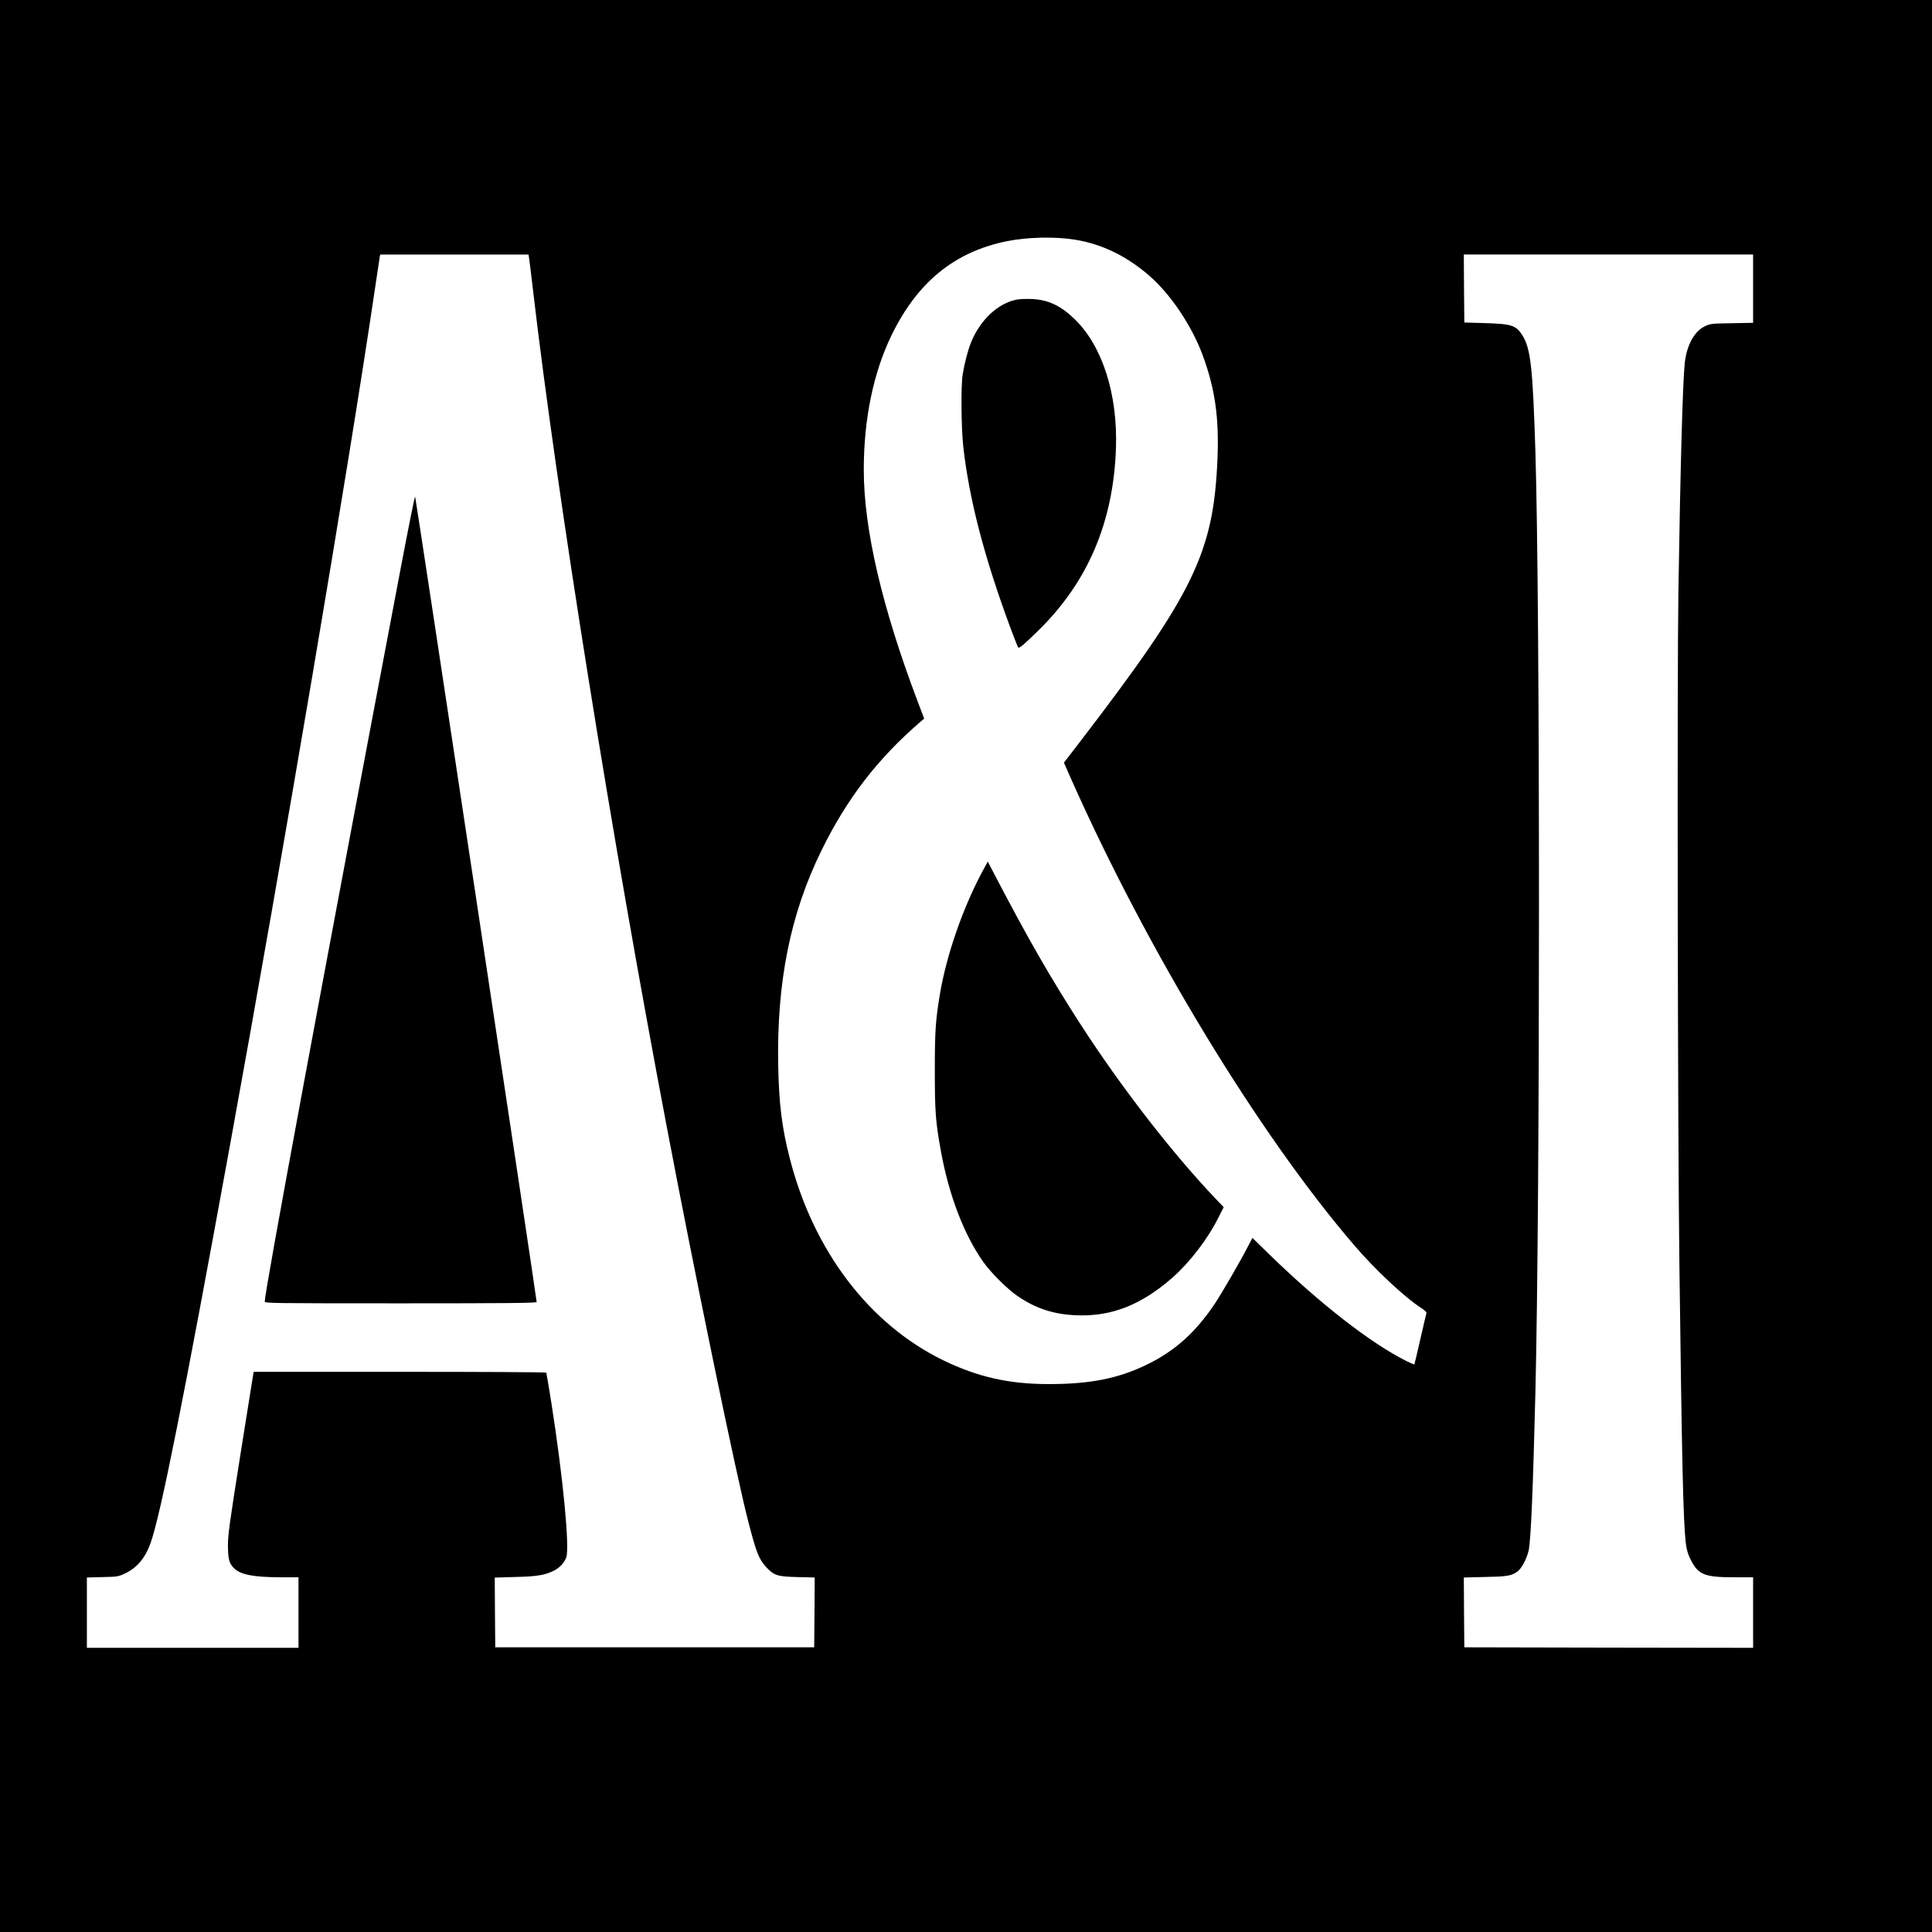
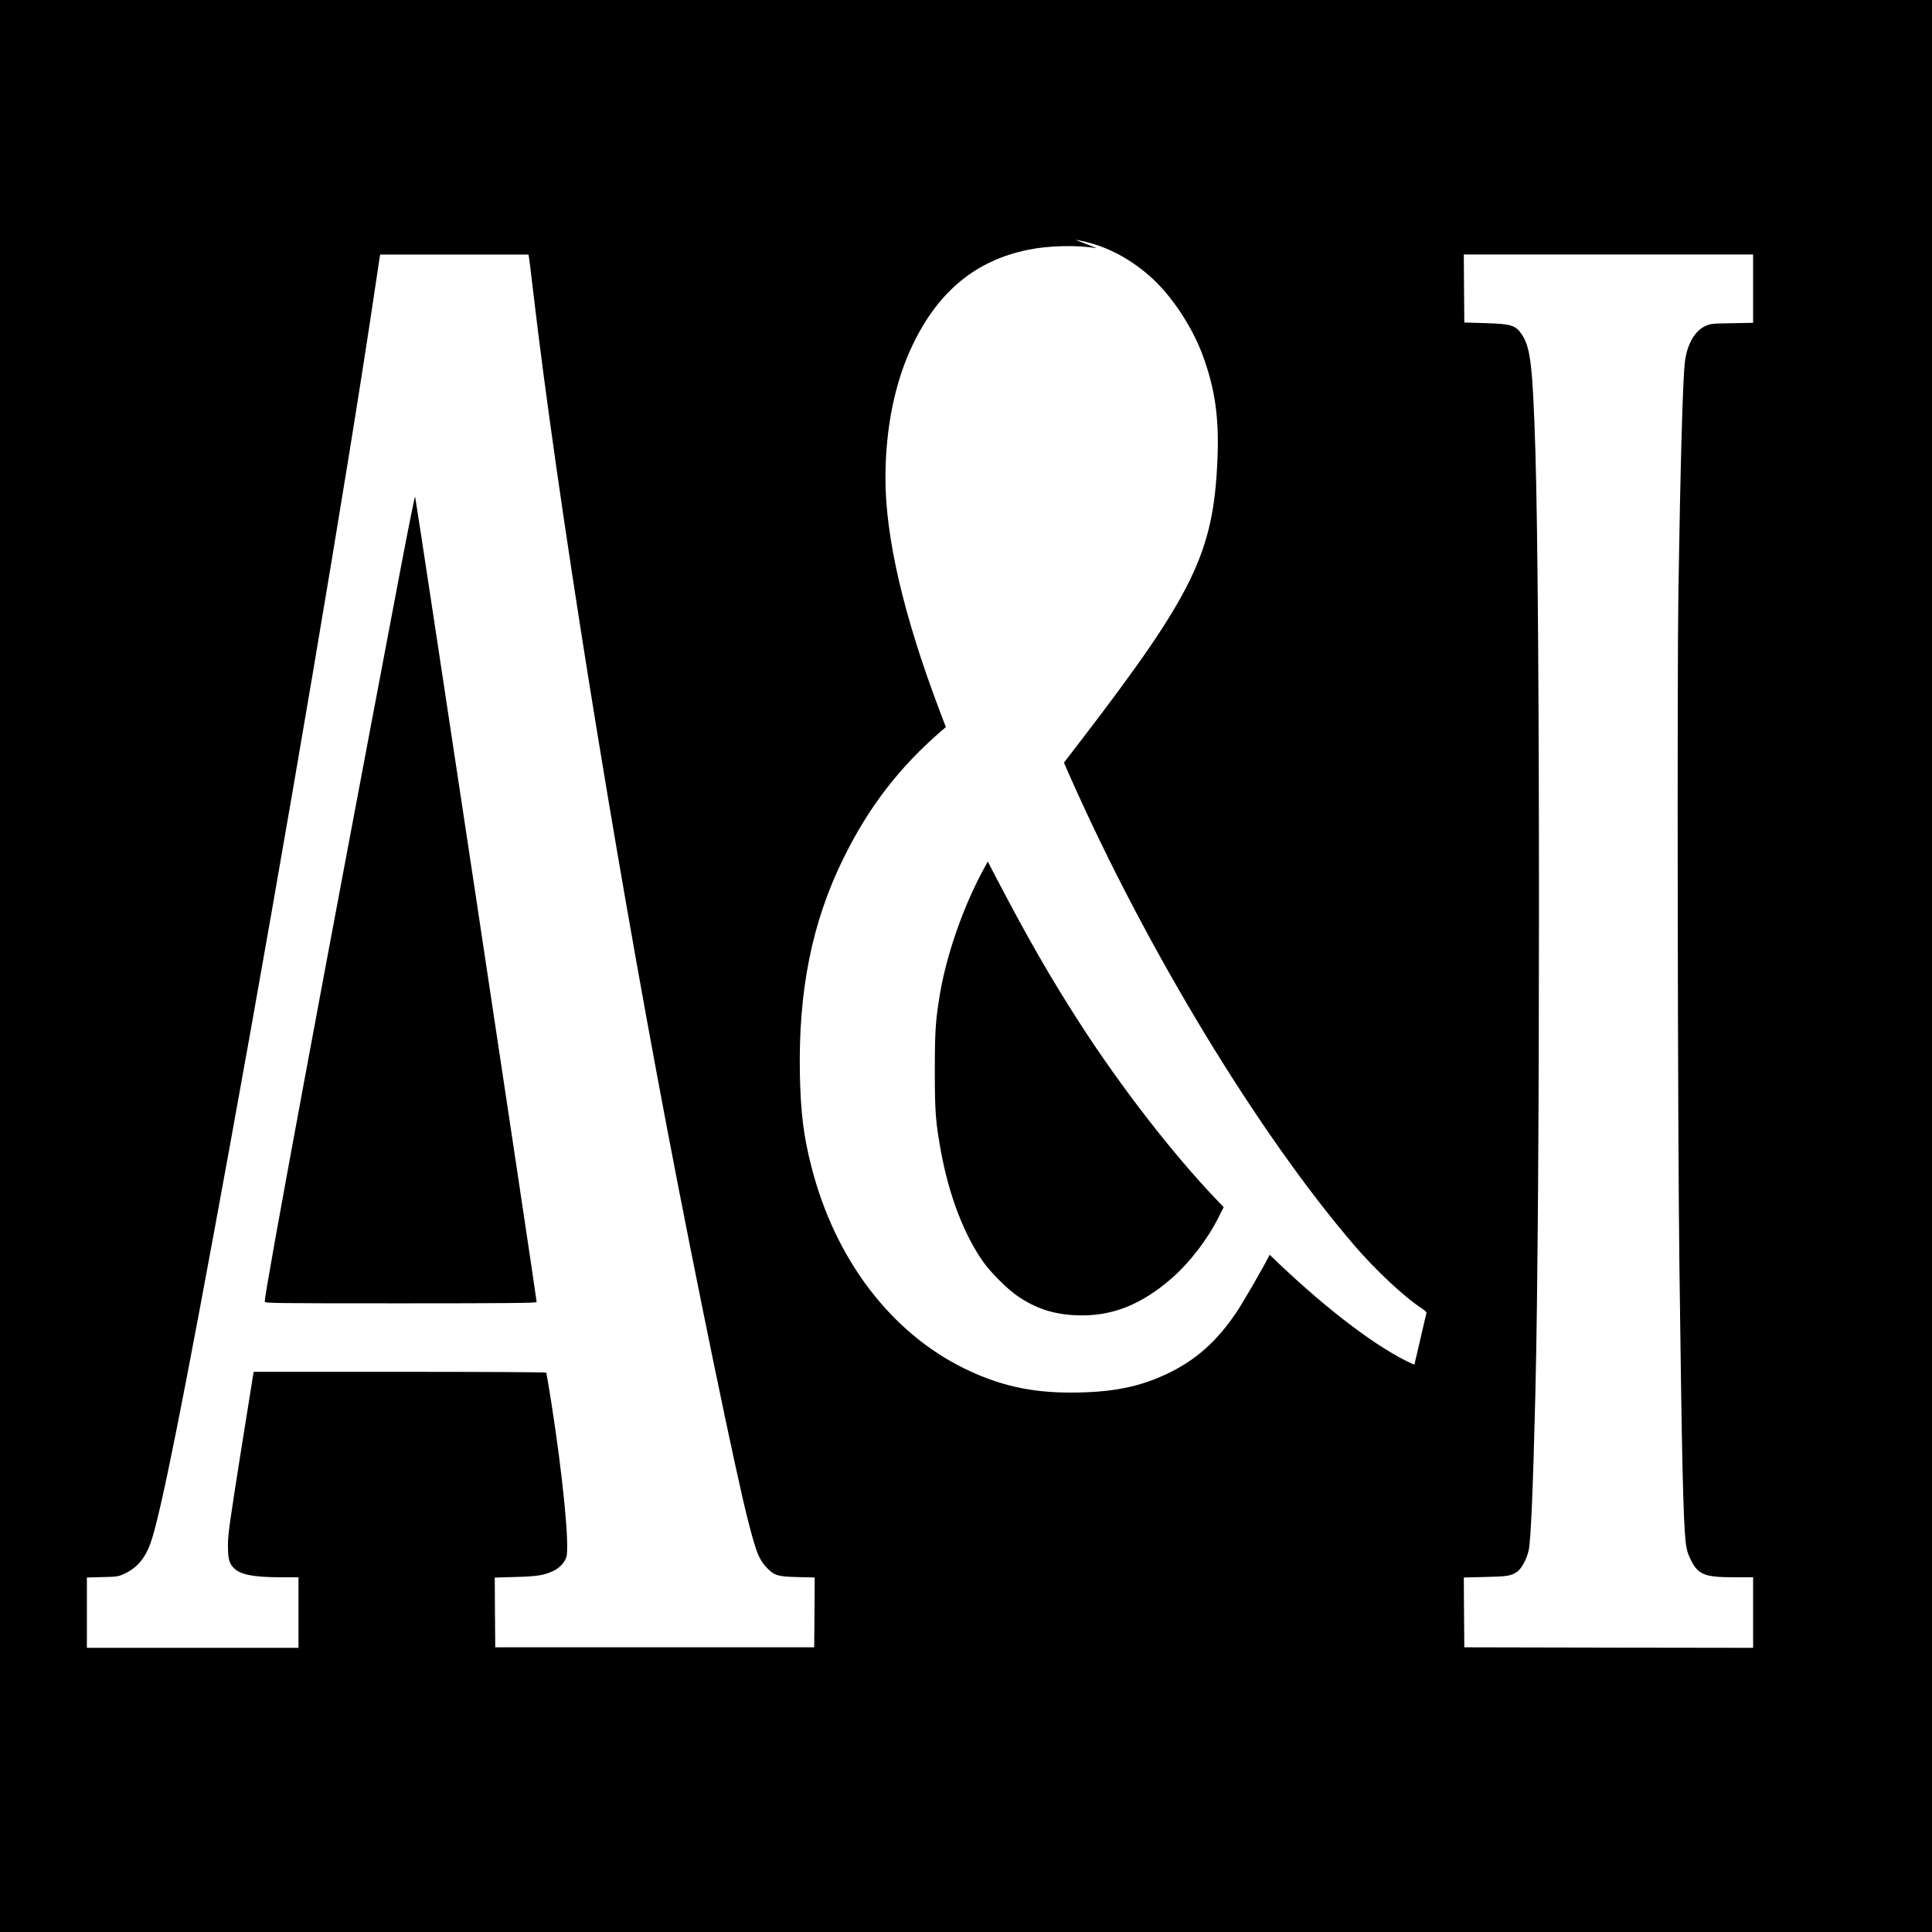
<svg xmlns="http://www.w3.org/2000/svg" version="1.0" width="1890pt" height="1890pt" viewBox="0 0 1890 1890" preserveAspectRatio="xMidYMid meet">
  <g transform="translate(0,1890) scale(0.1,-0.1)" fill="#000000" stroke="none">
-     <path d="M0 9450 l0 -9450 9450 0 9450 0 0 9450 0 9450 -9450 0 -9450 0 0 -9450z m10518 7105 c263 -43 504 -160 726 -353 208 -181 412 -485 520 -773 122 -330 163 -614 146 -1022 -39 -916 -231 -1311 -1342 -2760 l-160 -208 67 -152 c749 -1686 1833 -3473 2771 -4567 209 -244 498 -514 661 -618 28 -18 50 -39 48 -45 -3 -7 -29 -122 -60 -256 -31 -135 -57 -247 -59 -249 -2 -2 -37 13 -77 33 -351 176 -841 557 -1338 1040 l-169 165 -43 -82 c-72 -141 -264 -472 -327 -565 -190 -282 -394 -464 -672 -597 -277 -133 -550 -186 -951 -186 -390 0 -697 70 -1034 234 -723 353 -1267 1070 -1498 1971 -78 302 -106 530 -114 905 -16 821 118 1491 425 2114 247 503 546 892 965 1254 l38 32 -62 163 c-350 924 -529 1689 -529 2272 0 492 93 946 269 1310 252 522 617 821 1129 925 202 41 473 47 670 15z m-5344 -167 c3 -13 21 -162 41 -333 234 -2002 768 -5344 1310 -8190 278 -1464 681 -3415 796 -3853 79 -305 103 -365 177 -445 75 -80 108 -90 305 -95 l167 -4 -2 -342 -3 -341 -1560 0 -1560 0 -3 341 -2 341 202 6 c215 5 289 18 379 63 55 28 102 79 119 130 34 101 -34 797 -146 1509 -25 159 -48 293 -50 297 -3 5 -648 8 -1433 8 l-1429 0 -6 -32 c-3 -18 -60 -373 -126 -789 -102 -645 -120 -772 -120 -870 0 -139 11 -183 59 -230 64 -64 190 -88 459 -89 l172 0 0 -345 0 -345 -1035 0 -1035 0 0 344 0 344 152 4 c147 3 156 5 220 35 119 56 198 150 251 298 98 274 323 1402 772 3865 533 2922 1163 6645 1420 8385 25 171 48 320 50 333 l5 22 725 0 725 0 4 -22z m11976 -312 l0 -334 -207 -4 c-201 -3 -210 -4 -265 -30 -103 -48 -179 -188 -197 -363 -20 -199 -42 -985 -62 -2240 -13 -841 -7 -5286 10 -6585 24 -1903 37 -2479 61 -2704 7 -63 18 -107 39 -152 79 -169 135 -194 441 -194 l180 0 0 -345 0 -345 -1412 2 -1413 3 -3 341 -2 342 207 5 c214 4 257 11 313 50 44 29 97 129 115 213 21 104 42 592 65 1534 47 1917 47 7703 0 9220 -26 821 -46 1001 -128 1131 -62 97 -104 110 -362 118 l-205 6 -3 333 -2 332 1415 0 1415 0 0 -334z" />
-     <path d="M9945 15969 c-184 -37 -356 -199 -445 -417 -31 -77 -63 -197 -82 -312 -19 -110 -15 -529 6 -715 58 -512 204 -1073 458 -1760 39 -104 74 -194 79 -199 10 -11 52 24 203 172 480 473 728 1057 753 1777 18 526 -131 996 -401 1260 -138 135 -263 194 -426 200 -52 2 -117 0 -145 -6z" />
+     <path d="M0 9450 l0 -9450 9450 0 9450 0 0 9450 0 9450 -9450 0 -9450 0 0 -9450z m10518 7105 c263 -43 504 -160 726 -353 208 -181 412 -485 520 -773 122 -330 163 -614 146 -1022 -39 -916 -231 -1311 -1342 -2760 l-160 -208 67 -152 c749 -1686 1833 -3473 2771 -4567 209 -244 498 -514 661 -618 28 -18 50 -39 48 -45 -3 -7 -29 -122 -60 -256 -31 -135 -57 -247 -59 -249 -2 -2 -37 13 -77 33 -351 176 -841 557 -1338 1040 c-72 -141 -264 -472 -327 -565 -190 -282 -394 -464 -672 -597 -277 -133 -550 -186 -951 -186 -390 0 -697 70 -1034 234 -723 353 -1267 1070 -1498 1971 -78 302 -106 530 -114 905 -16 821 118 1491 425 2114 247 503 546 892 965 1254 l38 32 -62 163 c-350 924 -529 1689 -529 2272 0 492 93 946 269 1310 252 522 617 821 1129 925 202 41 473 47 670 15z m-5344 -167 c3 -13 21 -162 41 -333 234 -2002 768 -5344 1310 -8190 278 -1464 681 -3415 796 -3853 79 -305 103 -365 177 -445 75 -80 108 -90 305 -95 l167 -4 -2 -342 -3 -341 -1560 0 -1560 0 -3 341 -2 341 202 6 c215 5 289 18 379 63 55 28 102 79 119 130 34 101 -34 797 -146 1509 -25 159 -48 293 -50 297 -3 5 -648 8 -1433 8 l-1429 0 -6 -32 c-3 -18 -60 -373 -126 -789 -102 -645 -120 -772 -120 -870 0 -139 11 -183 59 -230 64 -64 190 -88 459 -89 l172 0 0 -345 0 -345 -1035 0 -1035 0 0 344 0 344 152 4 c147 3 156 5 220 35 119 56 198 150 251 298 98 274 323 1402 772 3865 533 2922 1163 6645 1420 8385 25 171 48 320 50 333 l5 22 725 0 725 0 4 -22z m11976 -312 l0 -334 -207 -4 c-201 -3 -210 -4 -265 -30 -103 -48 -179 -188 -197 -363 -20 -199 -42 -985 -62 -2240 -13 -841 -7 -5286 10 -6585 24 -1903 37 -2479 61 -2704 7 -63 18 -107 39 -152 79 -169 135 -194 441 -194 l180 0 0 -345 0 -345 -1412 2 -1413 3 -3 341 -2 342 207 5 c214 4 257 11 313 50 44 29 97 129 115 213 21 104 42 592 65 1534 47 1917 47 7703 0 9220 -26 821 -46 1001 -128 1131 -62 97 -104 110 -362 118 l-205 6 -3 333 -2 332 1415 0 1415 0 0 -334z" />
    <path d="M9602 10359 c-189 -358 -343 -806 -407 -1183 -43 -258 -50 -361 -50 -756 0 -402 8 -498 61 -790 79 -428 226 -811 413 -1075 73 -104 236 -266 334 -333 179 -123 356 -181 582 -189 339 -13 628 101 932 366 171 150 347 379 454 593 l50 99 -74 77 c-423 443 -930 1097 -1325 1709 -294 455 -518 845 -840 1462 l-69 133 -61 -113z" />
    <path d="M3922 13352 c-784 -4130 -1332 -7085 -1332 -7184 0 -17 47 -18 1330 -18 1057 0 1330 3 1330 13 1 27 -1183 7873 -1189 7879 -4 4 -66 -306 -139 -690z" />
  </g>
</svg>